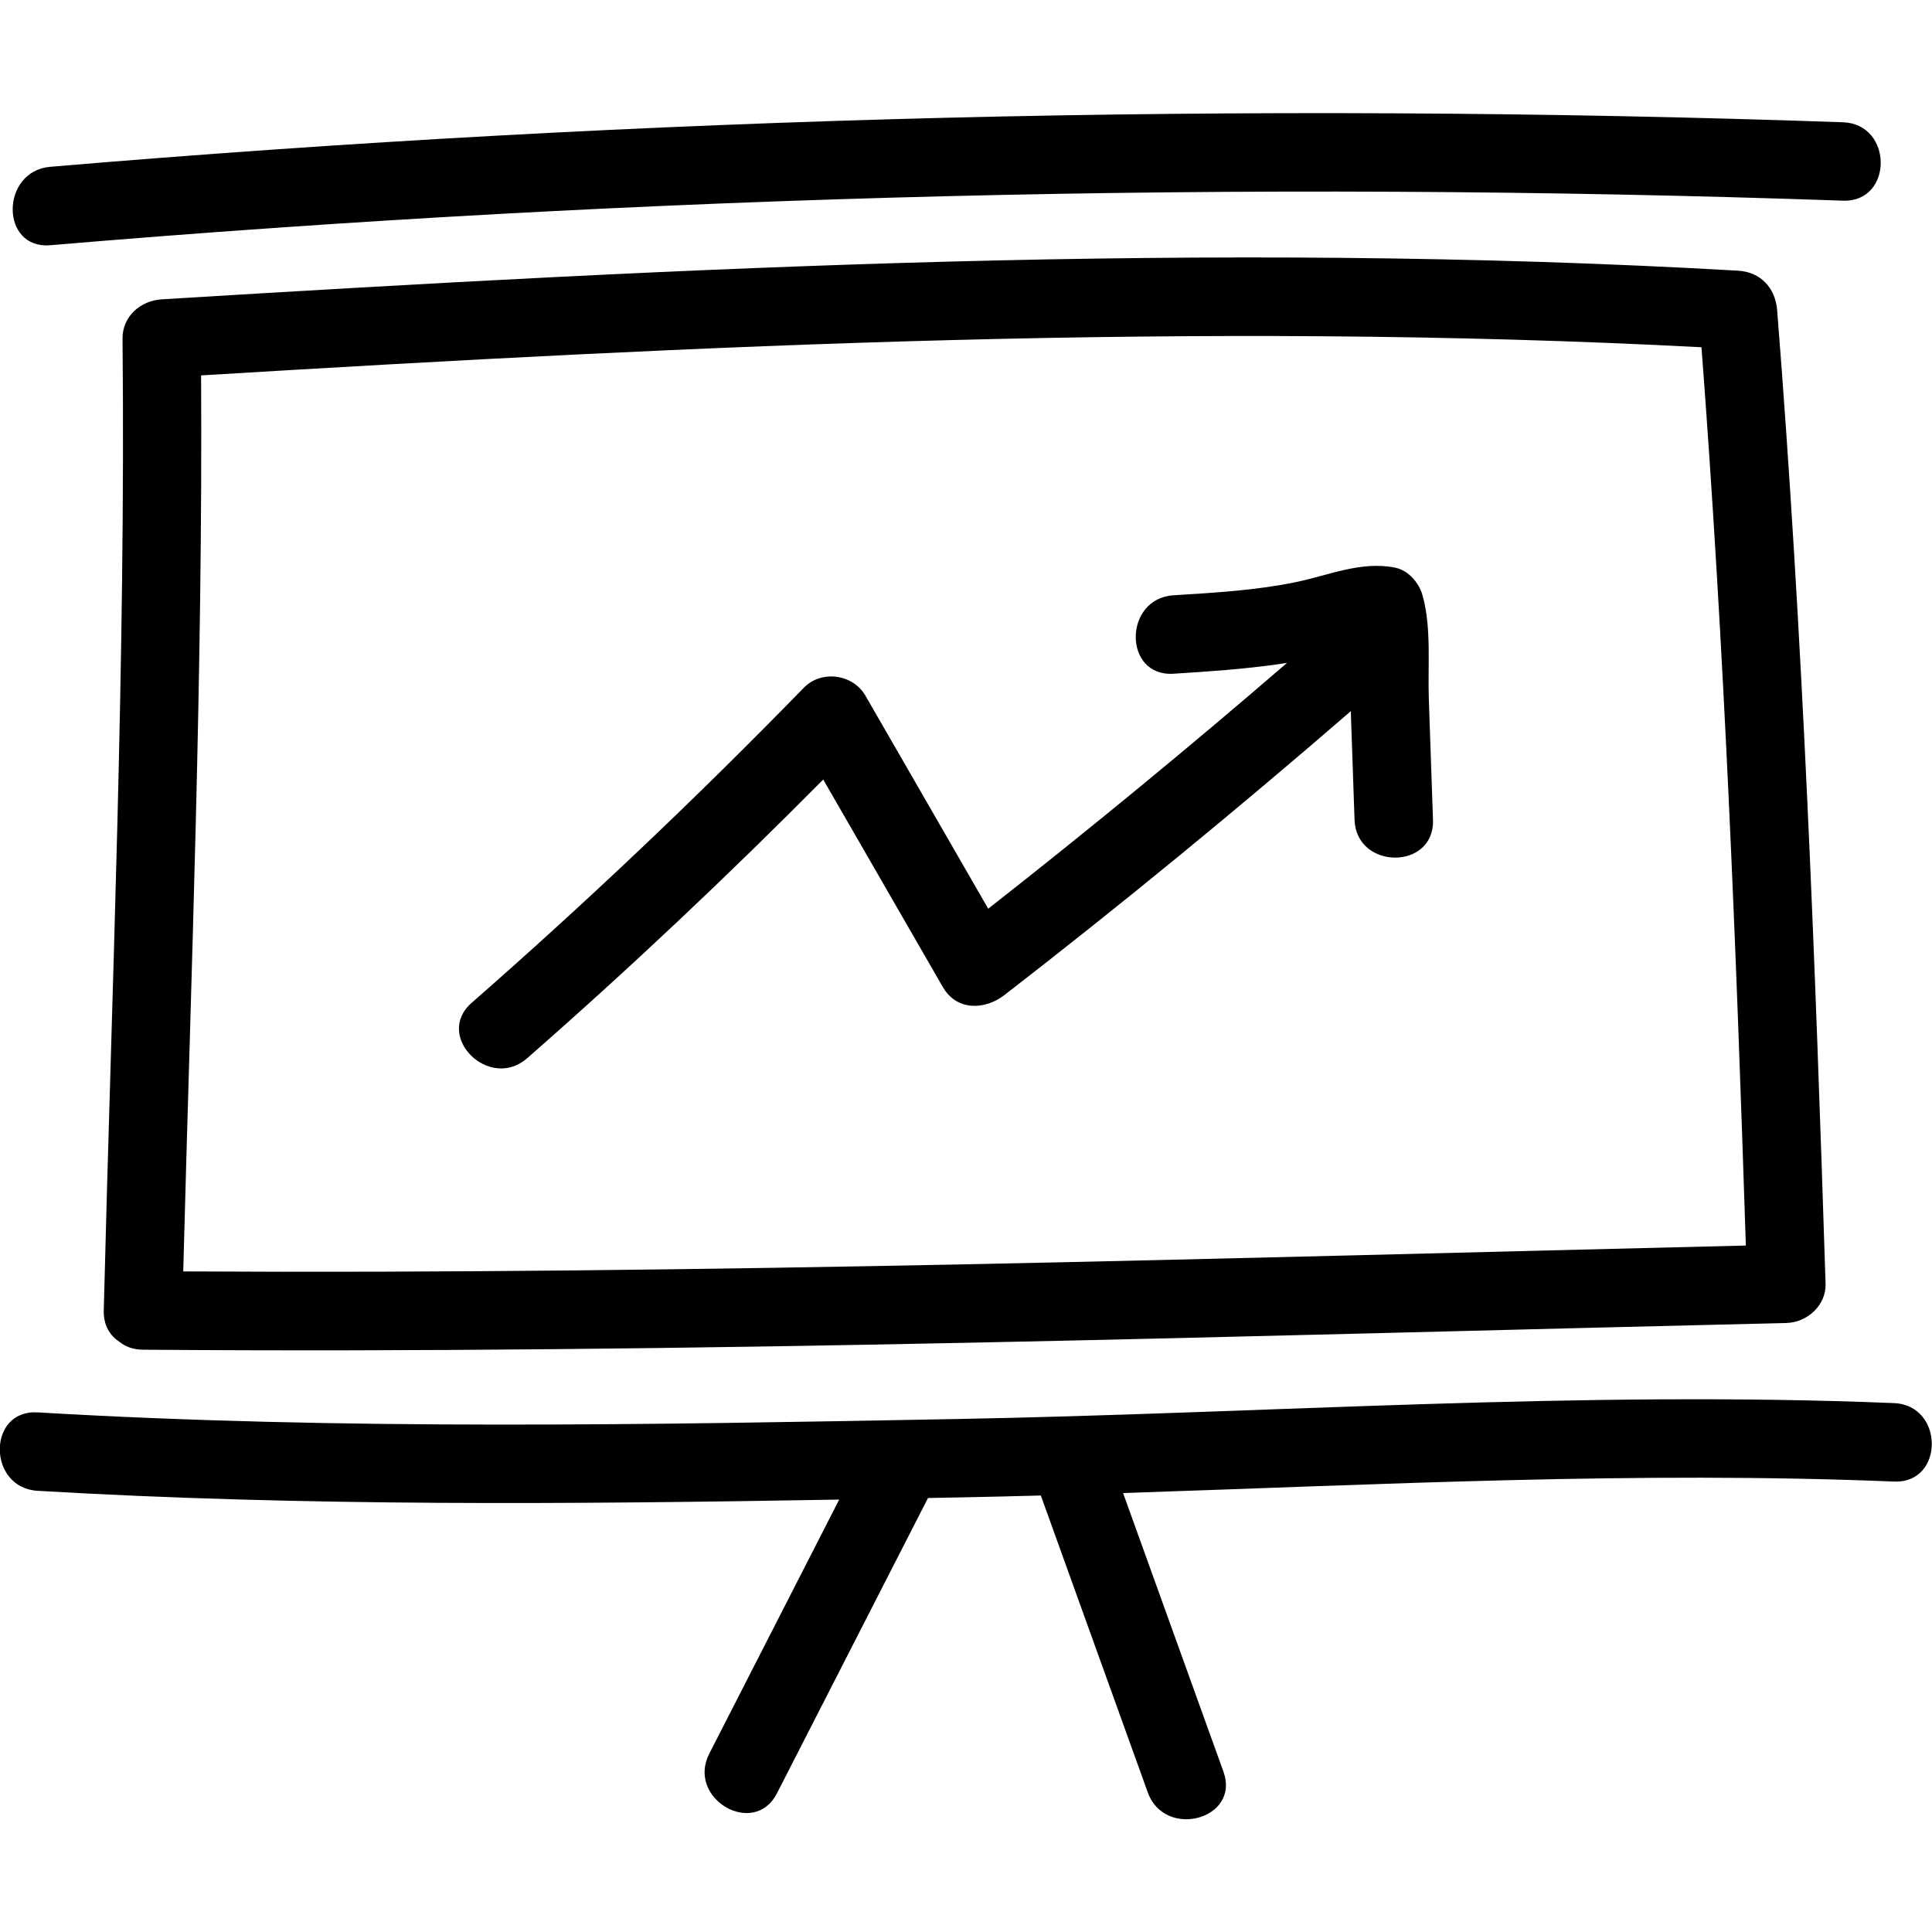
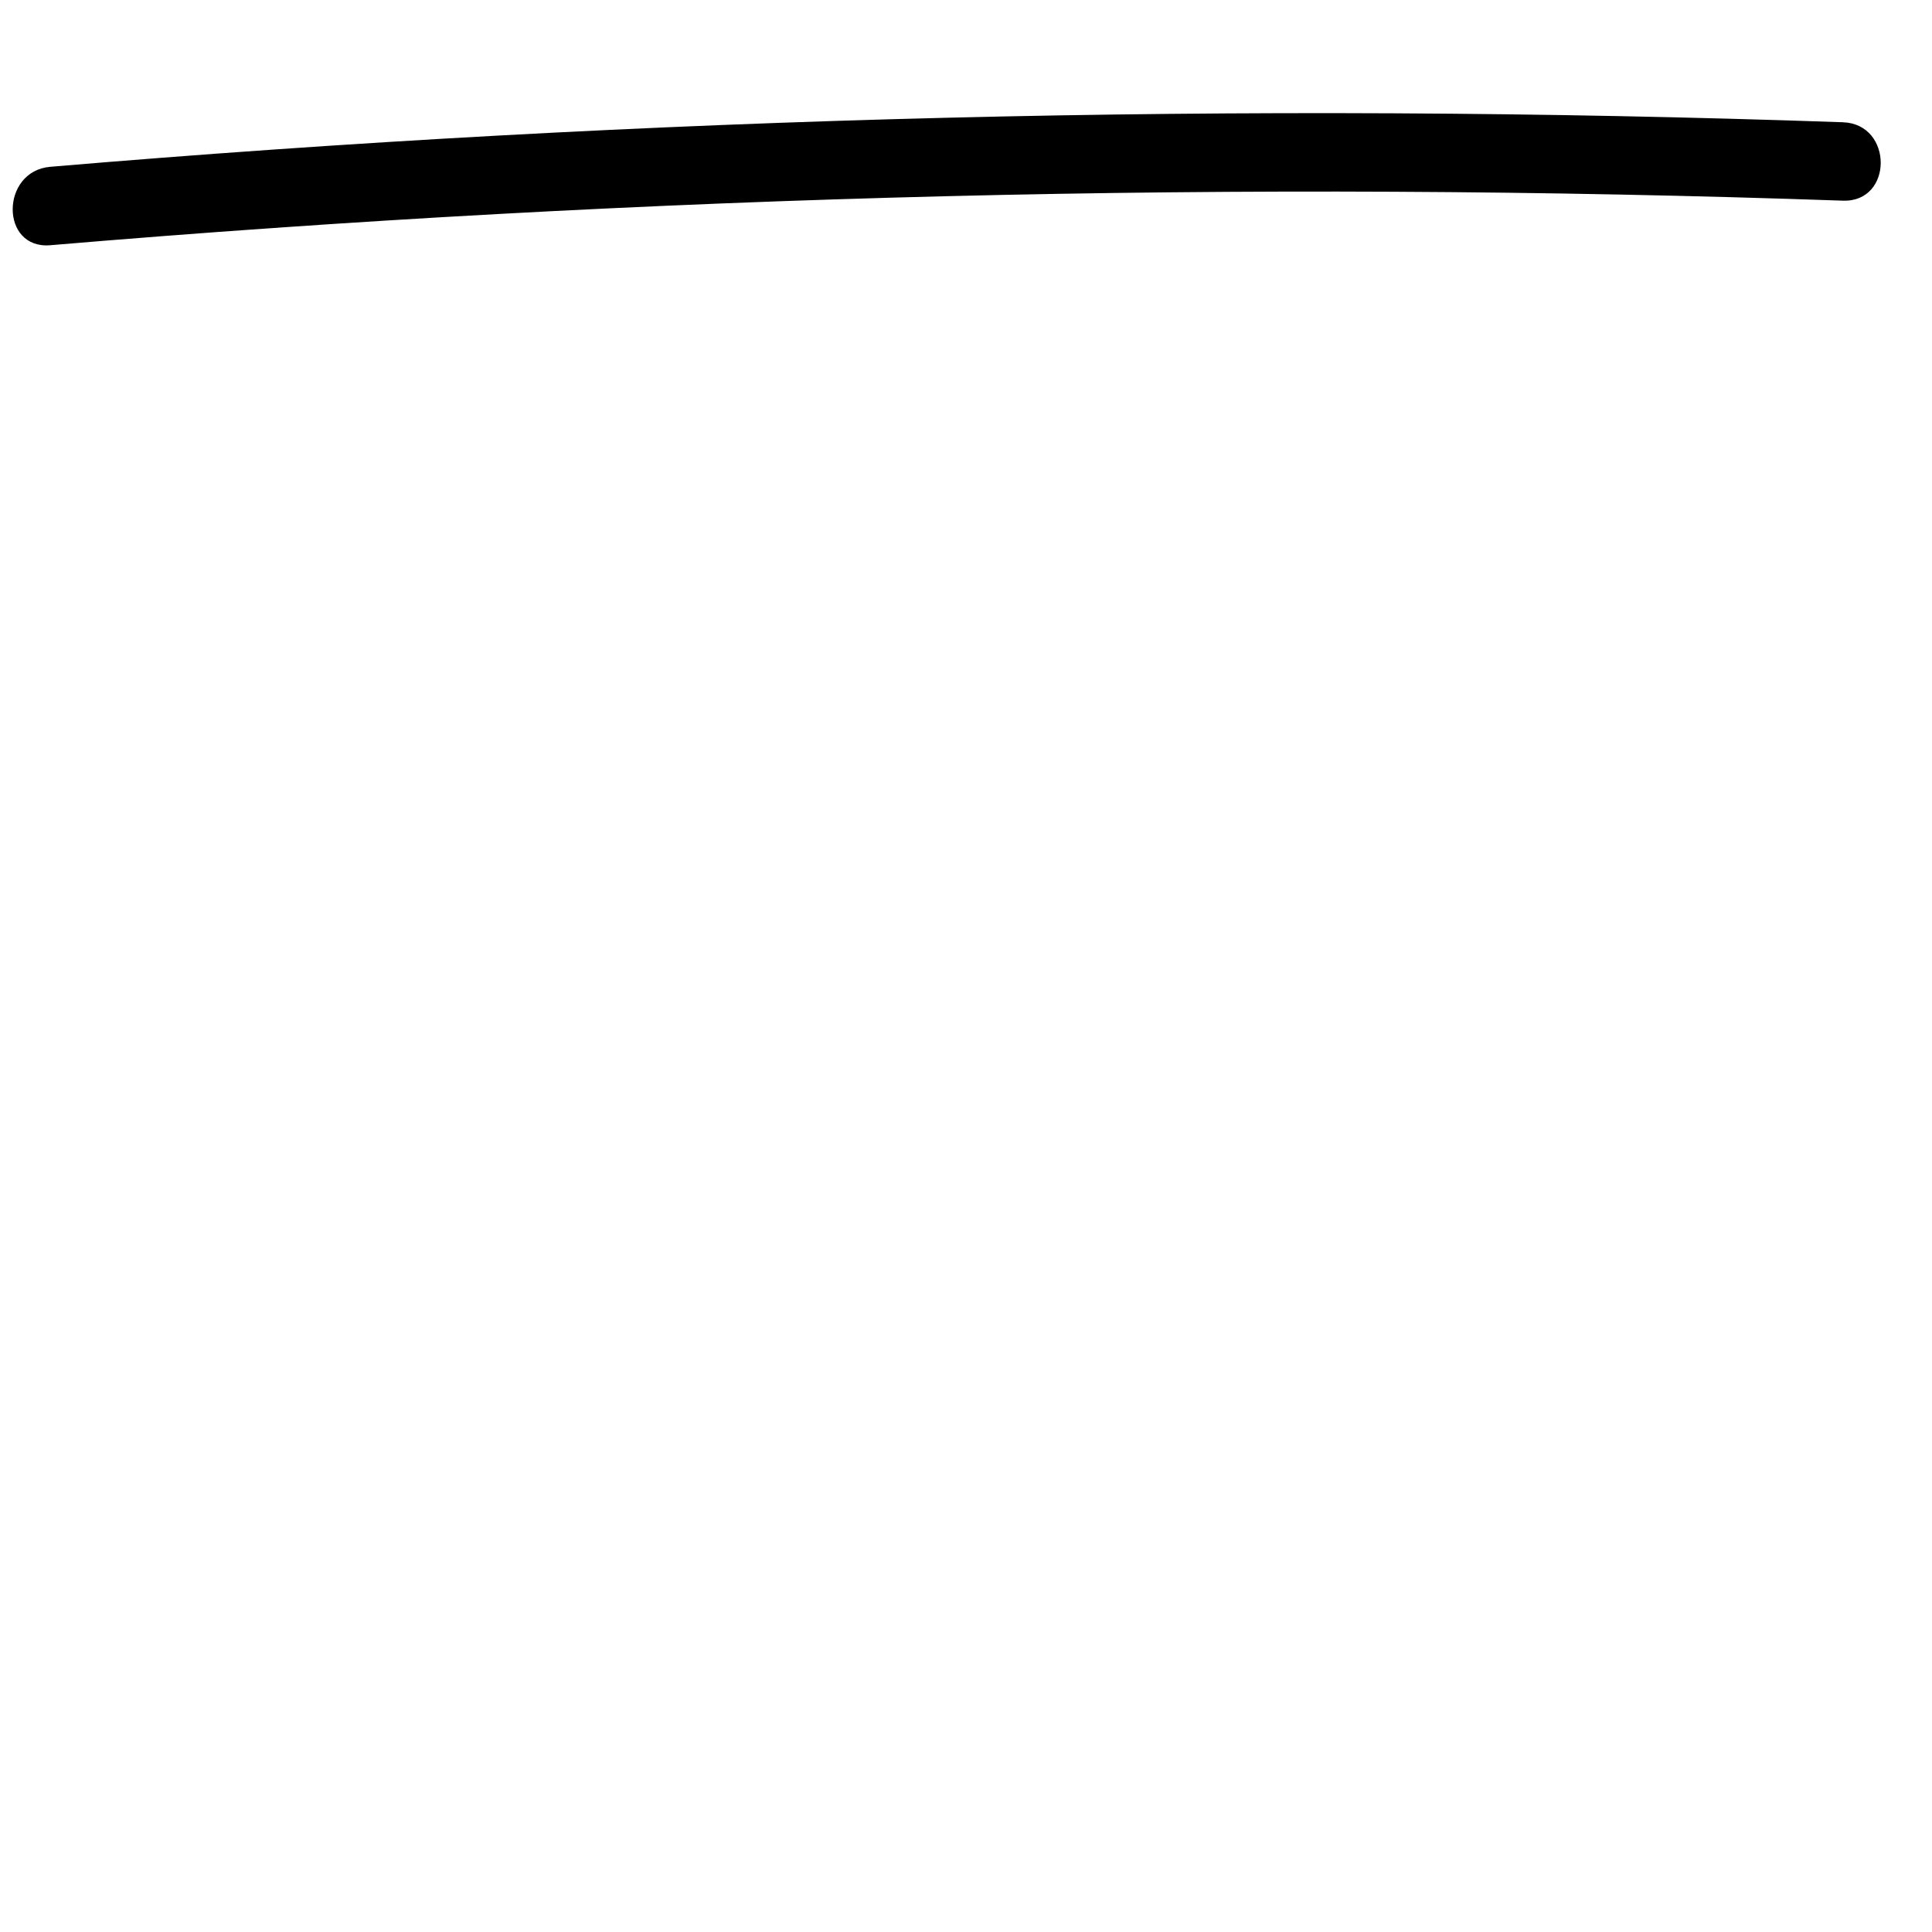
<svg xmlns="http://www.w3.org/2000/svg" xml:space="preserve" width="75mm" height="75mm" style="shape-rendering:geometricPrecision; text-rendering:geometricPrecision; image-rendering:optimizeQuality; fill-rule:evenodd; clip-rule:evenodd" viewBox="0 0 7500 7500">
  <defs>
    <style type="text/css">  .fil0 {fill:black;fill-rule:nonzero}  </style>
  </defs>
  <g id="Слой_x0020_1">
    <g id="_2331985391440">
-       <path class="fil0" d="M6605.12 1348.02c88.58,1161.4 134.53,2323.29 172.25,3487.15 -2023.4,48.61 -4040.96,112.27 -6066.03,100.39 30.42,-1158.23 76.13,-2319.79 69.29,-3478.28 1945.05,-117.79 3875.78,-211.3 5824.49,-109.26zm-6142.14 3860.46c23.36,18.82 53.82,30.85 92.04,31.06 2130.1,16.75 4251.22,-53.53 6379.84,-103.72 79.83,-1.86 154.76,-68.25 152.01,-152.24 -40.45,-1262.02 -88.04,-2521.57 -188.1,-3780.57 -7.11,-85.75 -64.52,-147.21 -152.02,-152.25 -2048.02,-117.34 -4075.04,-13.67 -6118.78,111.23 -81.6,4.98 -153.12,65.68 -152.3,152.23 12.3,1256.49 -41.61,2517.04 -72.89,3773.09 -1.43,57.31 23.94,97.39 60.2,121.17z" />
      <path class="fil0" d="M195.32 951.96c2314.32,-196.03 4637.55,-253.73 6958.81,-172.97 195.77,6.84 195.77,-297.62 0,-304.41 -2321.26,-80.87 -4644.49,-23.13 -6958.81,172.91 -193.85,16.4 -195.56,321.04 0,304.47z" />
-       <path class="fil0" d="M7352.63 5446.85c-1213.4,-49.82 -2426.09,39.31 -3638.73,61.78 -1189.55,22.11 -2379.61,44.2 -3568.08,-25.8 -195.75,-11.54 -195.04,292.99 0,304.47 1036.57,61.07 2074.37,52.01 3111.98,34.07 -168.15,328.86 -336.3,657.61 -504.45,986.41 -89.07,174.16 173.51,328.38 262.86,153.72 195.49,-382.18 390.87,-764.24 586.3,-1146.31 37.13,-0.72 74.27,-1.37 111.39,-2.02 108.81,-2.03 217.69,-4.71 326.52,-7.65 138.45,384.3 276.9,768.6 415.37,1152.91 65.94,183.03 360.24,104.07 293.64,-80.87 -129.88,-360.57 -259.81,-721.1 -389.67,-1081.62 997.4,-32.59 1994.92,-85.58 2992.87,-44.57 195.77,8.05 195.21,-296.43 0,-304.52z" />
-       <path class="fil0" d="M2046.37 4108.05c396.27,-346.9 778.78,-708.01 1149.36,-1081.93 154.81,268.59 309.61,537.14 464.48,805.75 53.86,93.49 163.5,89.28 239.06,30.83 458.57,-355 906.53,-722.84 1344.92,-1102.29 0.11,6.51 0,13.23 0.22,19.57 4.65,134.15 9.3,268.23 13.88,402.37 6.79,195.43 311.32,196.3 304.53,0 -5.41,-156.51 -10.82,-312.96 -16.19,-469.45 -4.48,-130.27 10.99,-277.74 -24.81,-403.08 -13.78,-48.28 -55.01,-96.07 -106.37,-106.3 -132.65,-26.41 -257.55,30.13 -386.7,56.61 -155.86,31.98 -314.93,40.78 -473.28,50.79 -194.67,12.25 -196.04,316.88 0,304.48 135.16,-8.48 270.24,-17.67 404.42,-36.58 12.2,-1.71 24.23,-3.72 36.32,-5.53 -379.11,327.21 -765.77,645.31 -1159.93,954.32 -158.9,-275.67 -317.81,-551.37 -476.72,-827.02 -48.44,-84.1 -170.88,-100.89 -239.07,-30.84 -413.61,424.88 -843.25,832.43 -1289.4,1223.03 -147.76,129.32 68.34,343.94 215.28,215.27z" />
    </g>
  </g>
</svg>